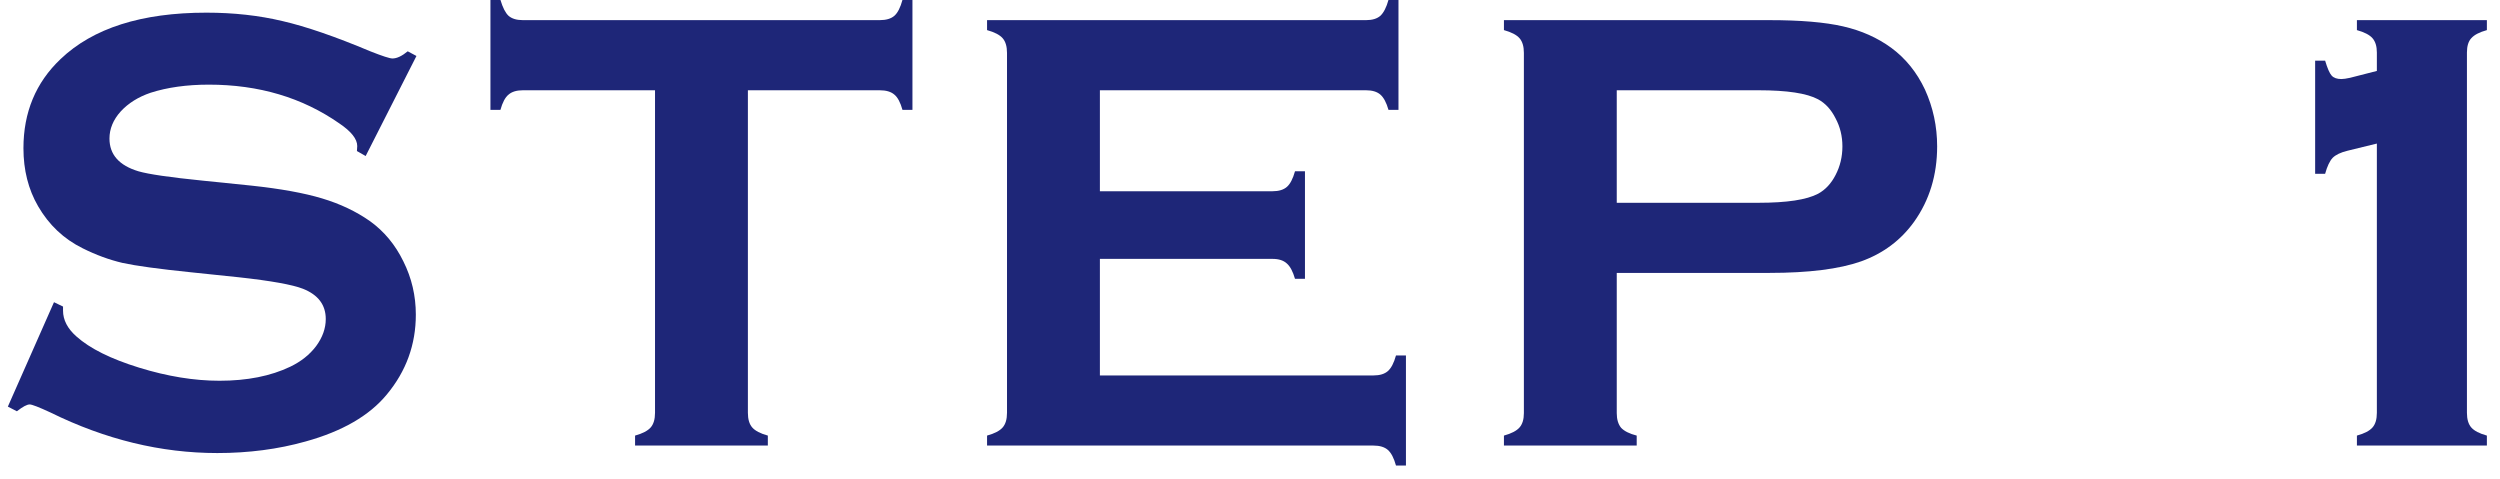
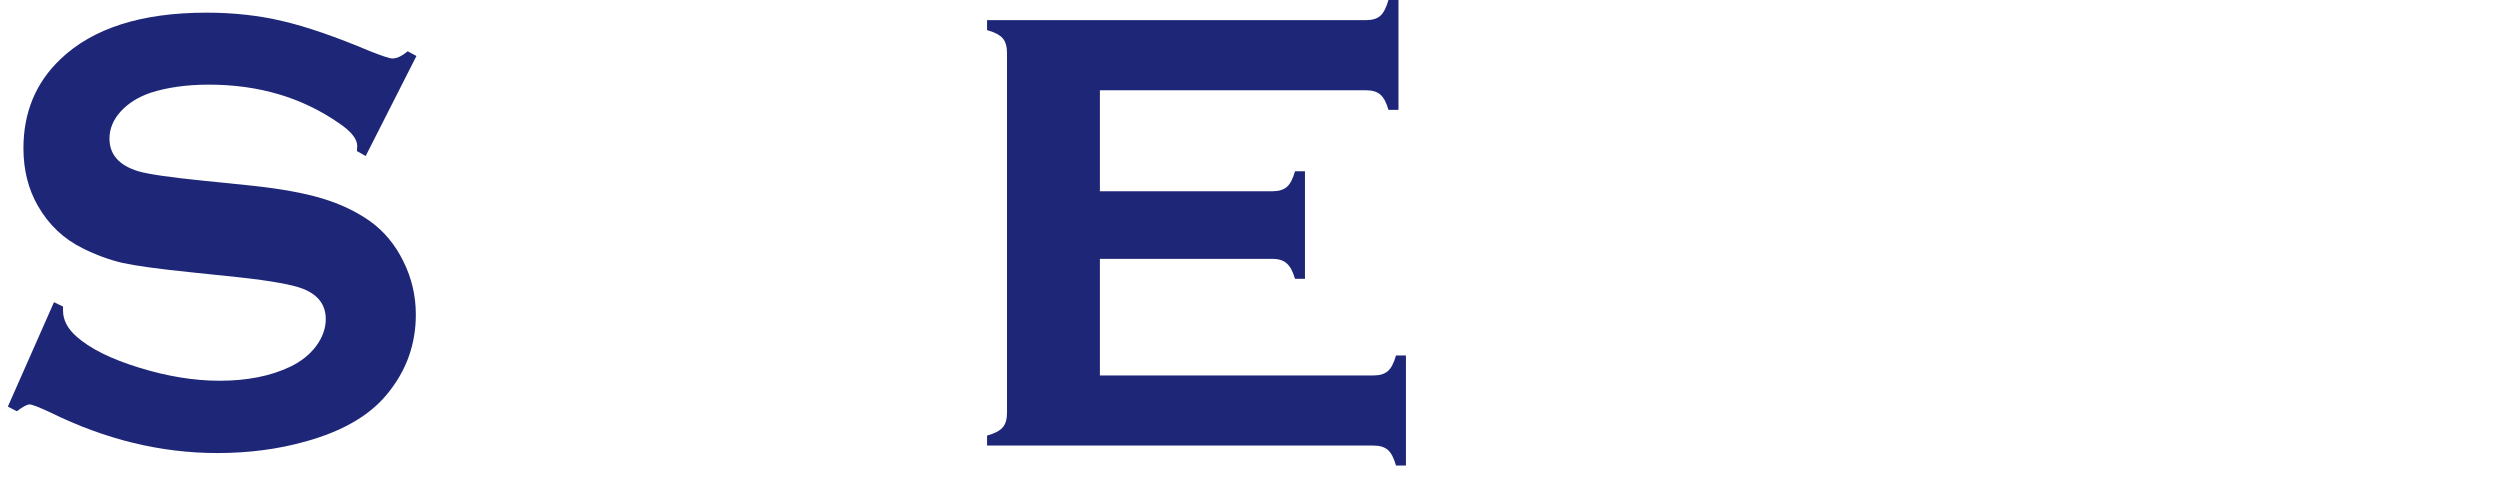
<svg xmlns="http://www.w3.org/2000/svg" width="141" height="27" viewBox="0 0 141 27" fill="none">
-   <path d="M130.574 9.802V3.421H131.137C131.266 3.854 131.389 4.136 131.506 4.265C131.623 4.394 131.805 4.458 132.051 4.458C132.168 4.458 132.332 4.435 132.543 4.388L134.055 4.001V2.964C134.055 2.612 133.973 2.343 133.809 2.155C133.645 1.968 133.352 1.815 132.93 1.698V1.136H140.26V1.698C139.838 1.815 139.545 1.968 139.381 2.155C139.217 2.331 139.135 2.601 139.135 2.964V23.284C139.135 23.648 139.217 23.923 139.381 24.11C139.545 24.298 139.838 24.45 140.26 24.567V25.13H132.93V24.567C133.352 24.45 133.645 24.298 133.809 24.11C133.973 23.923 134.055 23.648 134.055 23.284V8.097L132.402 8.501C132.016 8.595 131.734 8.729 131.559 8.905C131.395 9.081 131.254 9.38 131.137 9.802H130.574Z" fill="#1E2678" />
-   <path d="M91.185 15.392V23.302C91.185 23.653 91.267 23.929 91.431 24.128C91.607 24.315 91.9 24.462 92.31 24.567V25.13H84.822V24.567C85.244 24.45 85.537 24.298 85.701 24.11C85.865 23.923 85.947 23.653 85.947 23.302V2.981C85.947 2.618 85.865 2.343 85.701 2.155C85.537 1.968 85.244 1.815 84.822 1.698V1.136H99.798C101.544 1.136 102.927 1.253 103.947 1.487C104.978 1.722 105.886 2.126 106.671 2.7C107.48 3.298 108.113 4.083 108.57 5.056C109.027 6.063 109.255 7.13 109.255 8.255C109.255 9.872 108.822 11.29 107.955 12.509C107.205 13.552 106.208 14.296 104.966 14.741C103.736 15.175 102.013 15.392 99.798 15.392H91.185ZM91.185 11.437H99.183C100.777 11.437 101.896 11.267 102.541 10.927C102.951 10.704 103.279 10.352 103.525 9.872C103.783 9.38 103.912 8.841 103.912 8.255C103.912 7.681 103.783 7.153 103.525 6.673C103.279 6.181 102.951 5.823 102.541 5.601C101.908 5.261 100.789 5.091 99.183 5.091H91.185V11.437Z" fill="#1E2678" />
  <path d="M62.034 14.601V21.175H77.467C77.819 21.175 78.088 21.093 78.276 20.929C78.463 20.765 78.616 20.472 78.733 20.05H79.295V26.255H78.733C78.616 25.833 78.463 25.54 78.276 25.376C78.088 25.212 77.819 25.13 77.467 25.13H55.67V24.567C56.092 24.45 56.385 24.298 56.549 24.11C56.713 23.923 56.795 23.648 56.795 23.284V2.981C56.795 2.618 56.713 2.343 56.549 2.155C56.385 1.968 56.092 1.815 55.67 1.698V1.136H77.045C77.397 1.136 77.666 1.054 77.854 0.89C78.041 0.714 78.194 0.415 78.311 -0.007H78.874V6.198H78.311C78.194 5.788 78.041 5.501 77.854 5.337C77.666 5.173 77.397 5.091 77.045 5.091H62.034V10.786H71.772C72.124 10.786 72.393 10.704 72.581 10.54C72.768 10.376 72.92 10.083 73.038 9.661H73.6V15.726H73.038C72.92 15.315 72.768 15.028 72.581 14.864C72.393 14.688 72.124 14.601 71.772 14.601H62.034Z" fill="#1E2678" />
-   <path d="M42.181 5.091V23.284C42.181 23.648 42.263 23.923 42.427 24.11C42.591 24.298 42.884 24.45 43.306 24.567V25.13H35.818V24.567C36.239 24.45 36.532 24.298 36.697 24.11C36.861 23.923 36.943 23.648 36.943 23.284V5.091H29.489C29.138 5.091 28.868 5.173 28.681 5.337C28.493 5.489 28.341 5.776 28.224 6.198H27.661V-0.007H28.224C28.353 0.427 28.505 0.726 28.681 0.89C28.868 1.054 29.138 1.136 29.489 1.136H49.617C49.98 1.136 50.255 1.054 50.443 0.89C50.63 0.726 50.782 0.427 50.9 -0.007H51.462V6.198H50.9C50.782 5.776 50.63 5.489 50.443 5.337C50.255 5.173 49.98 5.091 49.617 5.091H42.181Z" fill="#1E2678" />
  <path d="M23.488 3.157L20.623 8.8L20.131 8.519C20.143 8.401 20.148 8.308 20.148 8.237C20.148 7.839 19.809 7.411 19.129 6.954C17.043 5.501 14.594 4.774 11.781 4.774C10.539 4.774 9.443 4.927 8.494 5.231C7.803 5.466 7.24 5.817 6.807 6.286C6.385 6.755 6.174 7.265 6.174 7.815C6.174 8.718 6.719 9.333 7.809 9.661C8.371 9.825 9.578 10.001 11.43 10.188L14.19 10.47C15.83 10.646 17.154 10.886 18.162 11.19C19.182 11.495 20.084 11.923 20.869 12.474C21.666 13.048 22.293 13.804 22.75 14.741C23.219 15.679 23.453 16.681 23.453 17.747C23.453 19.435 22.908 20.935 21.818 22.247C20.834 23.442 19.305 24.327 17.23 24.901C15.684 25.335 14.025 25.552 12.256 25.552C9.08 25.552 5.945 24.79 2.852 23.267C2.195 22.962 1.803 22.81 1.674 22.81C1.521 22.81 1.281 22.939 0.953 23.196L0.443 22.933L3.045 17.044L3.555 17.29C3.555 17.395 3.555 17.472 3.555 17.519C3.555 18.046 3.807 18.532 4.311 18.977C5.072 19.657 6.25 20.243 7.844 20.735C9.438 21.227 10.949 21.474 12.379 21.474C13.938 21.474 15.268 21.21 16.369 20.683C16.979 20.39 17.465 20.003 17.828 19.523C18.191 19.03 18.373 18.52 18.373 17.993C18.373 17.196 17.945 16.628 17.09 16.288C16.492 16.054 15.285 15.837 13.469 15.638L10.762 15.356C8.945 15.169 7.662 14.993 6.912 14.829C6.162 14.653 5.412 14.378 4.662 14.003C3.596 13.476 2.758 12.685 2.148 11.63C1.598 10.681 1.322 9.591 1.322 8.36C1.322 6.333 2.02 4.657 3.414 3.333C5.242 1.587 7.984 0.714 11.641 0.714C13.176 0.714 14.605 0.872 15.93 1.188C17.254 1.493 18.906 2.062 20.887 2.894C21.566 3.163 21.982 3.298 22.135 3.298C22.381 3.298 22.668 3.163 22.996 2.894L23.488 3.157Z" fill="#1E2678" />
</svg>